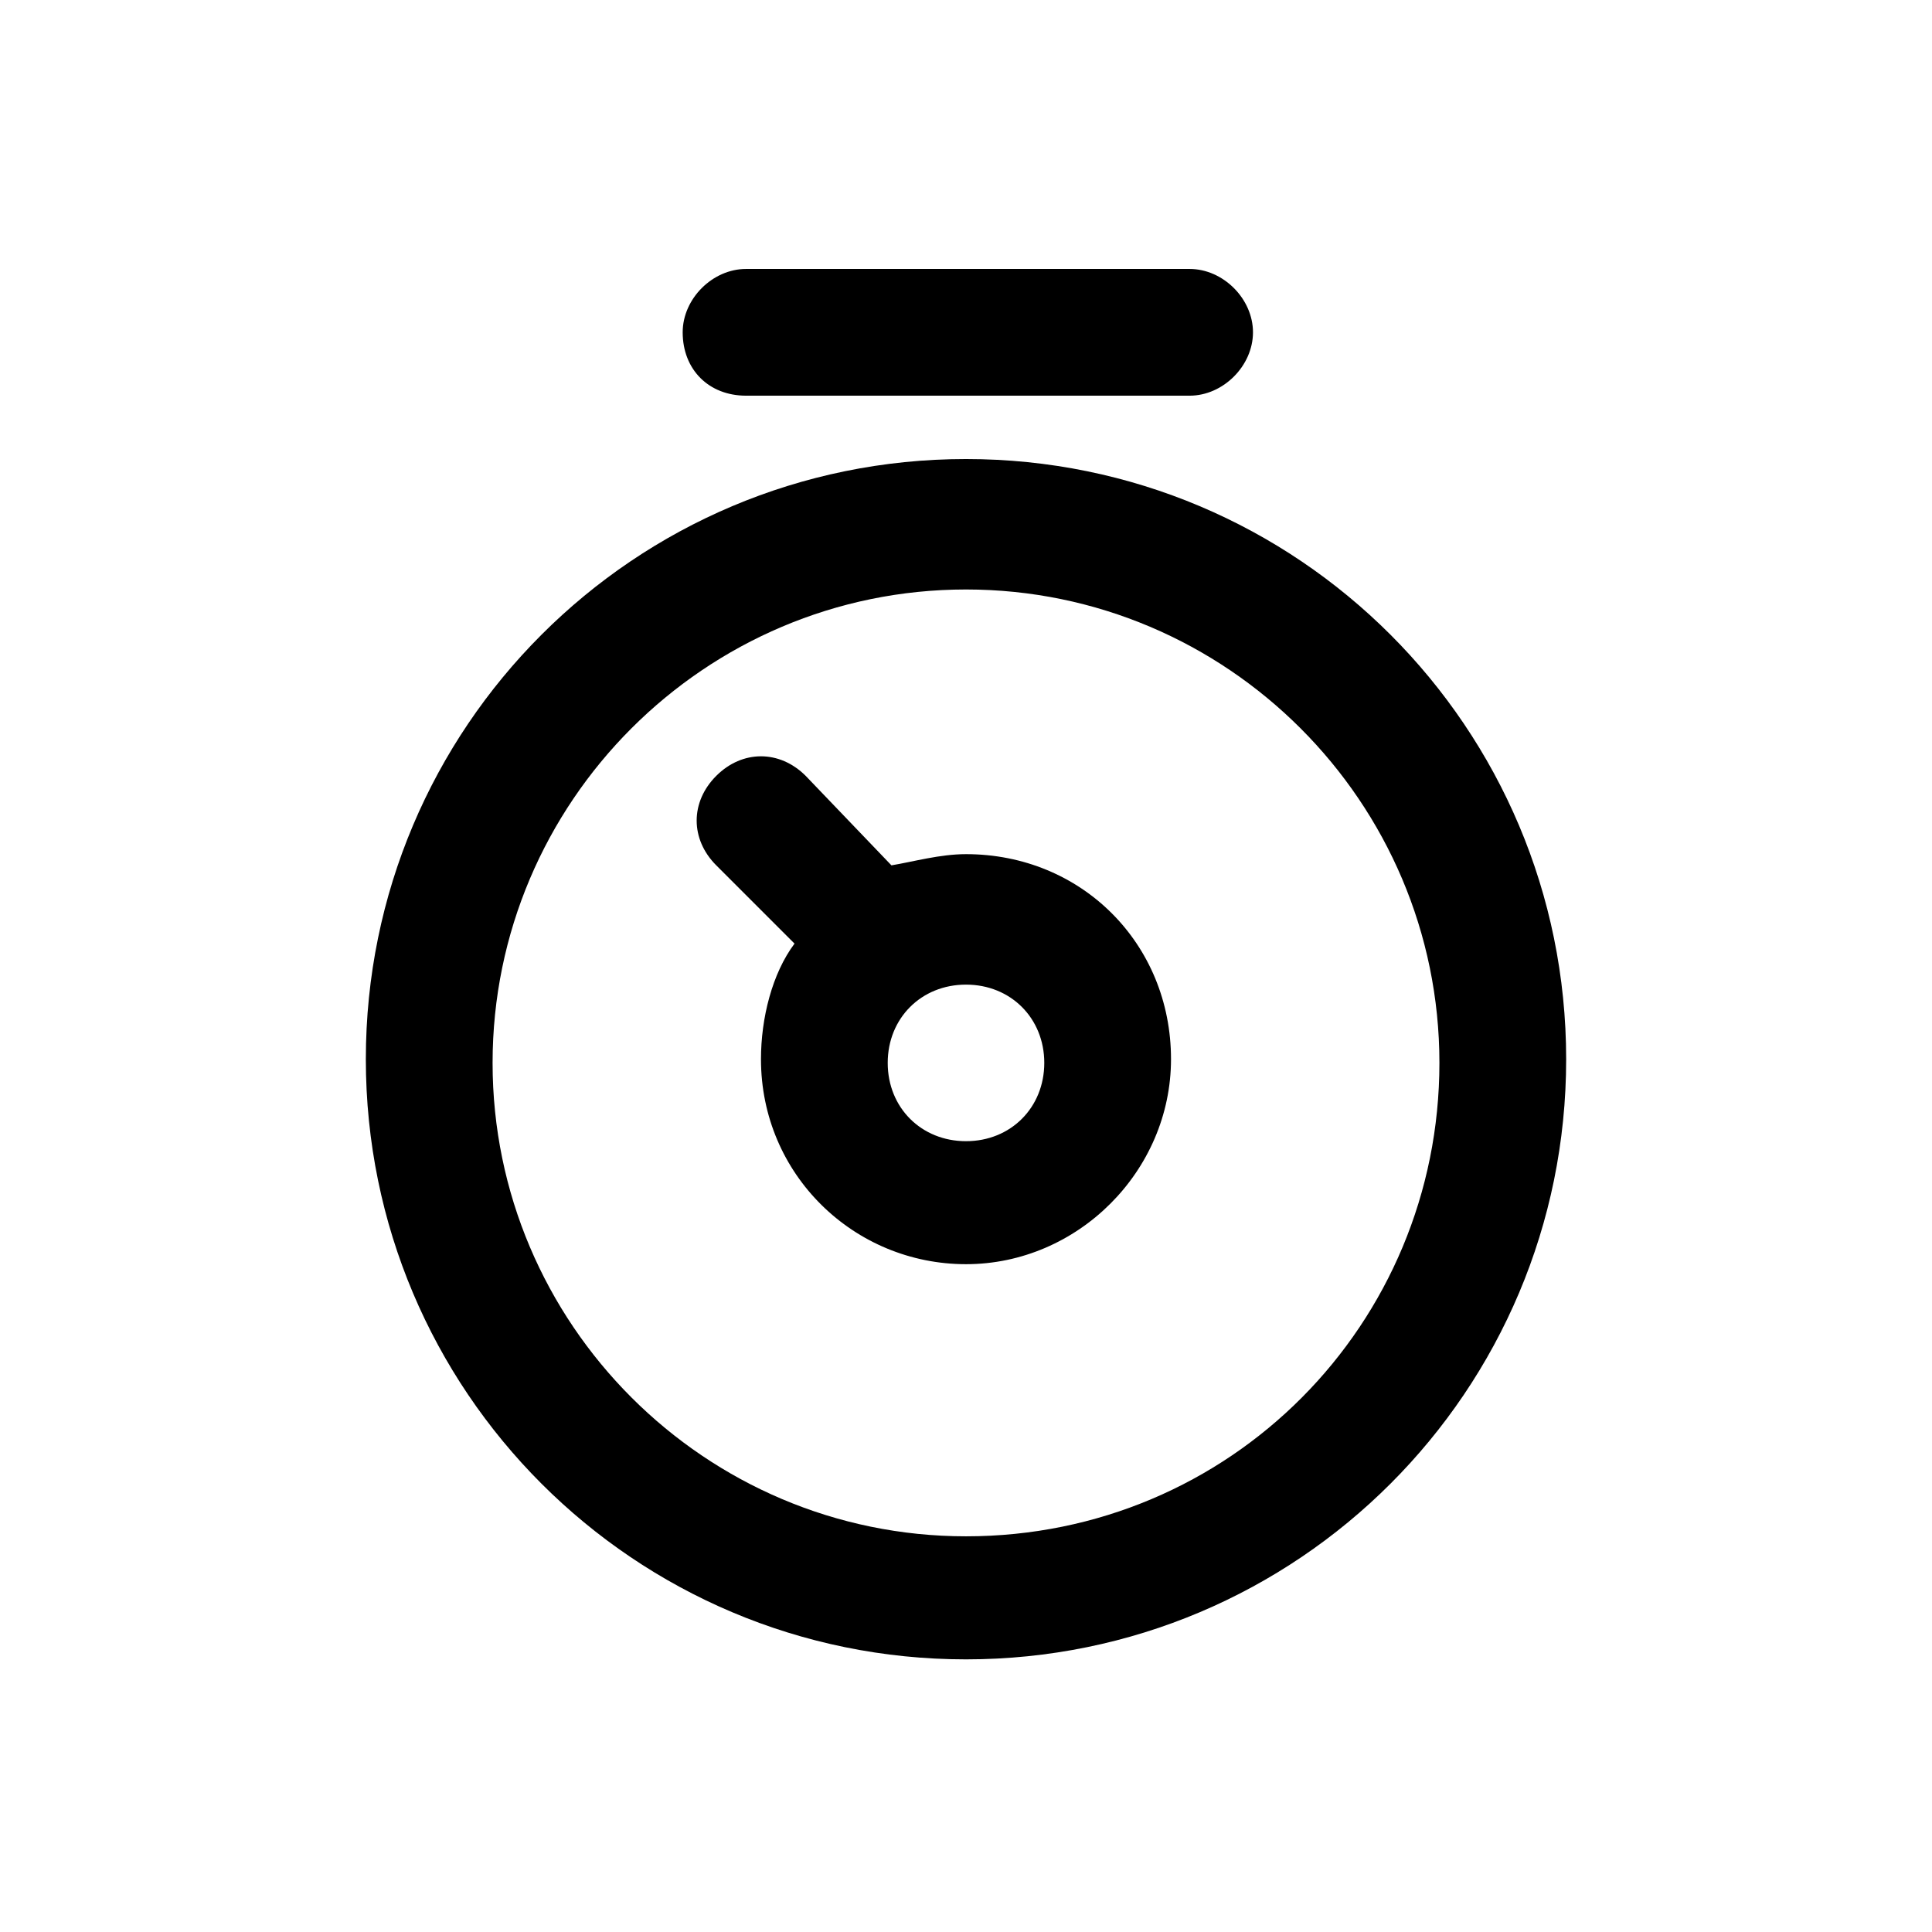
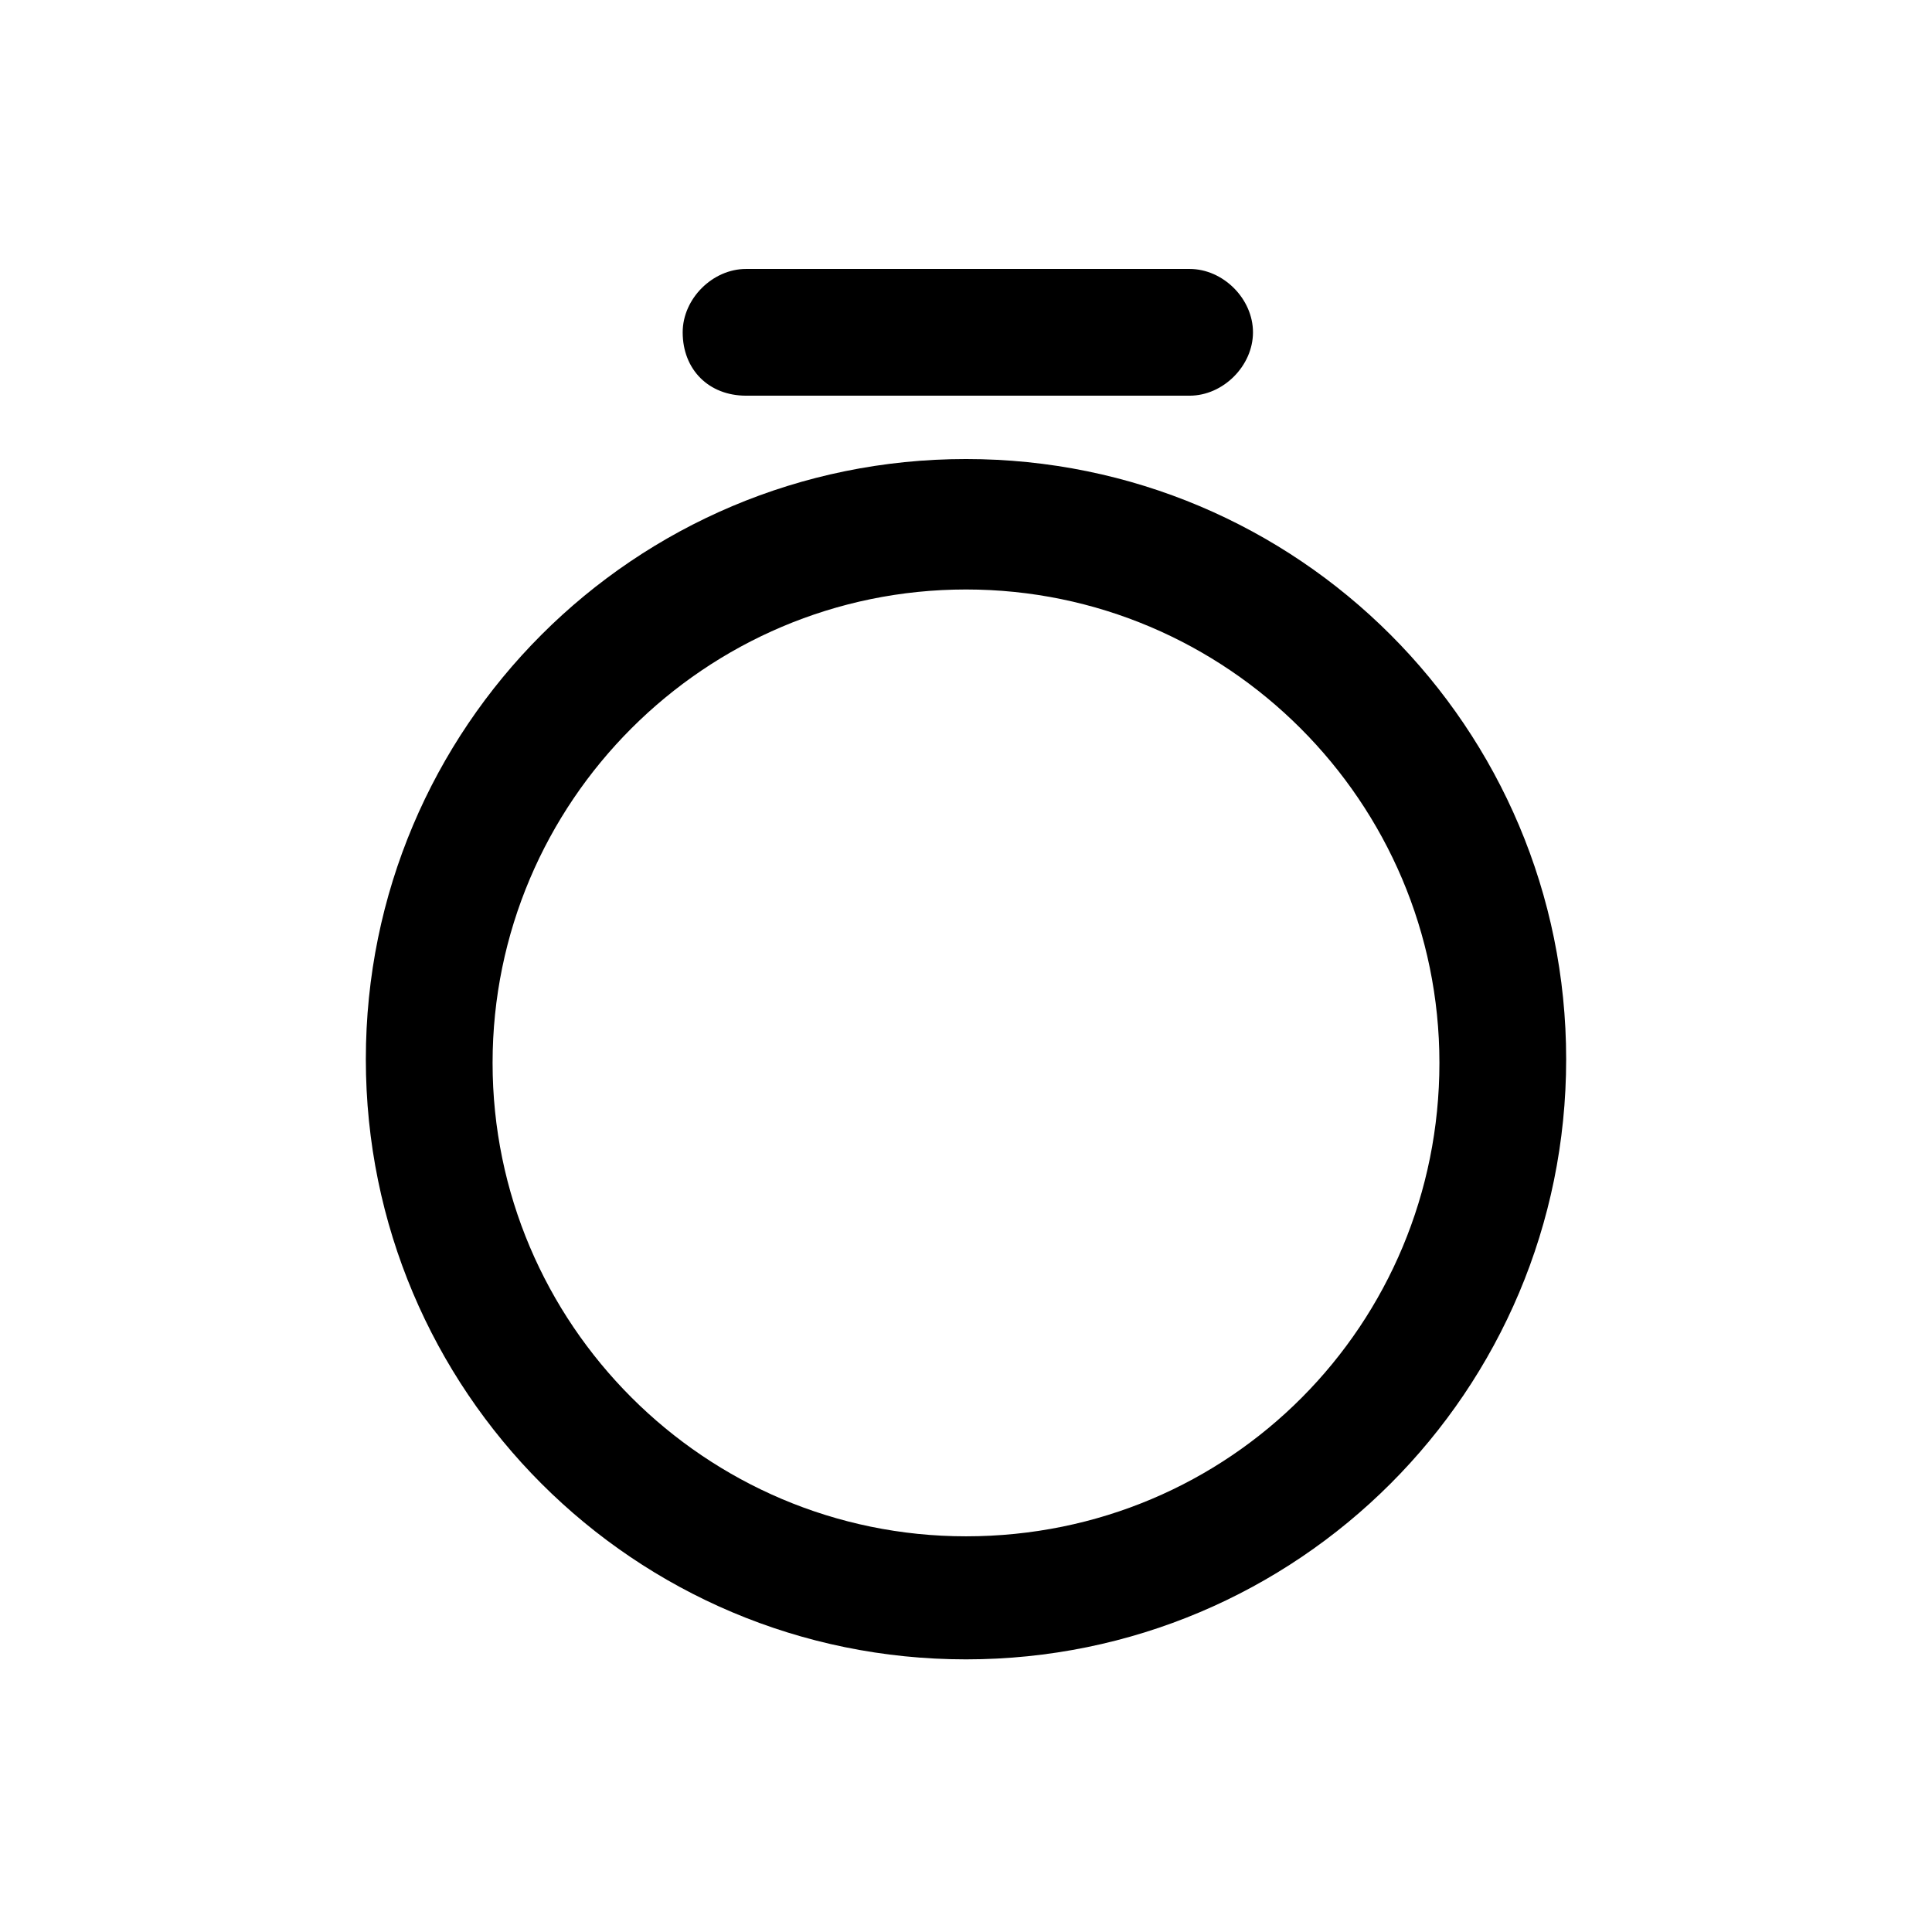
<svg xmlns="http://www.w3.org/2000/svg" fill="#000000" width="800px" height="800px" version="1.1" viewBox="144 144 512 512">
  <g>
    <path d="m400 265.65c-87.918 0-159.05 71.125-159.05 159.05 0 87.918 71.125 159.05 159.05 159.05 87.918 0 159.05-71.125 159.05-159.05-0.004-87.922-71.129-159.05-159.05-159.05zm0 285.49c-69.148 0-125.46-56.309-125.46-125.46 0-69.148 56.309-125.46 125.46-125.46s125.46 56.309 125.46 125.46c0 69.148-55.32 125.46-125.46 125.46z" />
-     <path d="m341.71 248.86h117.55c8.891 0 16.793-7.902 16.793-16.793s-7.902-16.793-16.793-16.793h-117.55c-8.891 0-16.793 7.902-16.793 16.793 0 9.879 6.914 16.793 16.793 16.793z" />
-     <path d="m400 370.36c-6.914 0-13.828 1.977-19.758 2.965l-22.723-23.711c-6.914-6.914-16.793-6.914-23.707 0-6.914 6.914-6.914 16.793 0 23.707l20.746 20.746c-5.926 7.902-8.891 19.758-8.891 30.625 0 30.625 24.695 54.332 54.332 54.332s54.332-24.695 54.332-54.332c0-30.625-23.711-54.332-54.332-54.332zm0 76.066c-11.855 0-20.746-8.891-20.746-20.746 0-11.855 8.891-20.746 20.746-20.746s20.746 8.891 20.746 20.746c-0.004 11.855-8.895 20.746-20.746 20.746z" />
+     <path d="m341.71 248.86h117.55c8.891 0 16.793-7.902 16.793-16.793s-7.902-16.793-16.793-16.793h-117.55c-8.891 0-16.793 7.902-16.793 16.793 0 9.879 6.914 16.793 16.793 16.793" />
  </g>
</svg>